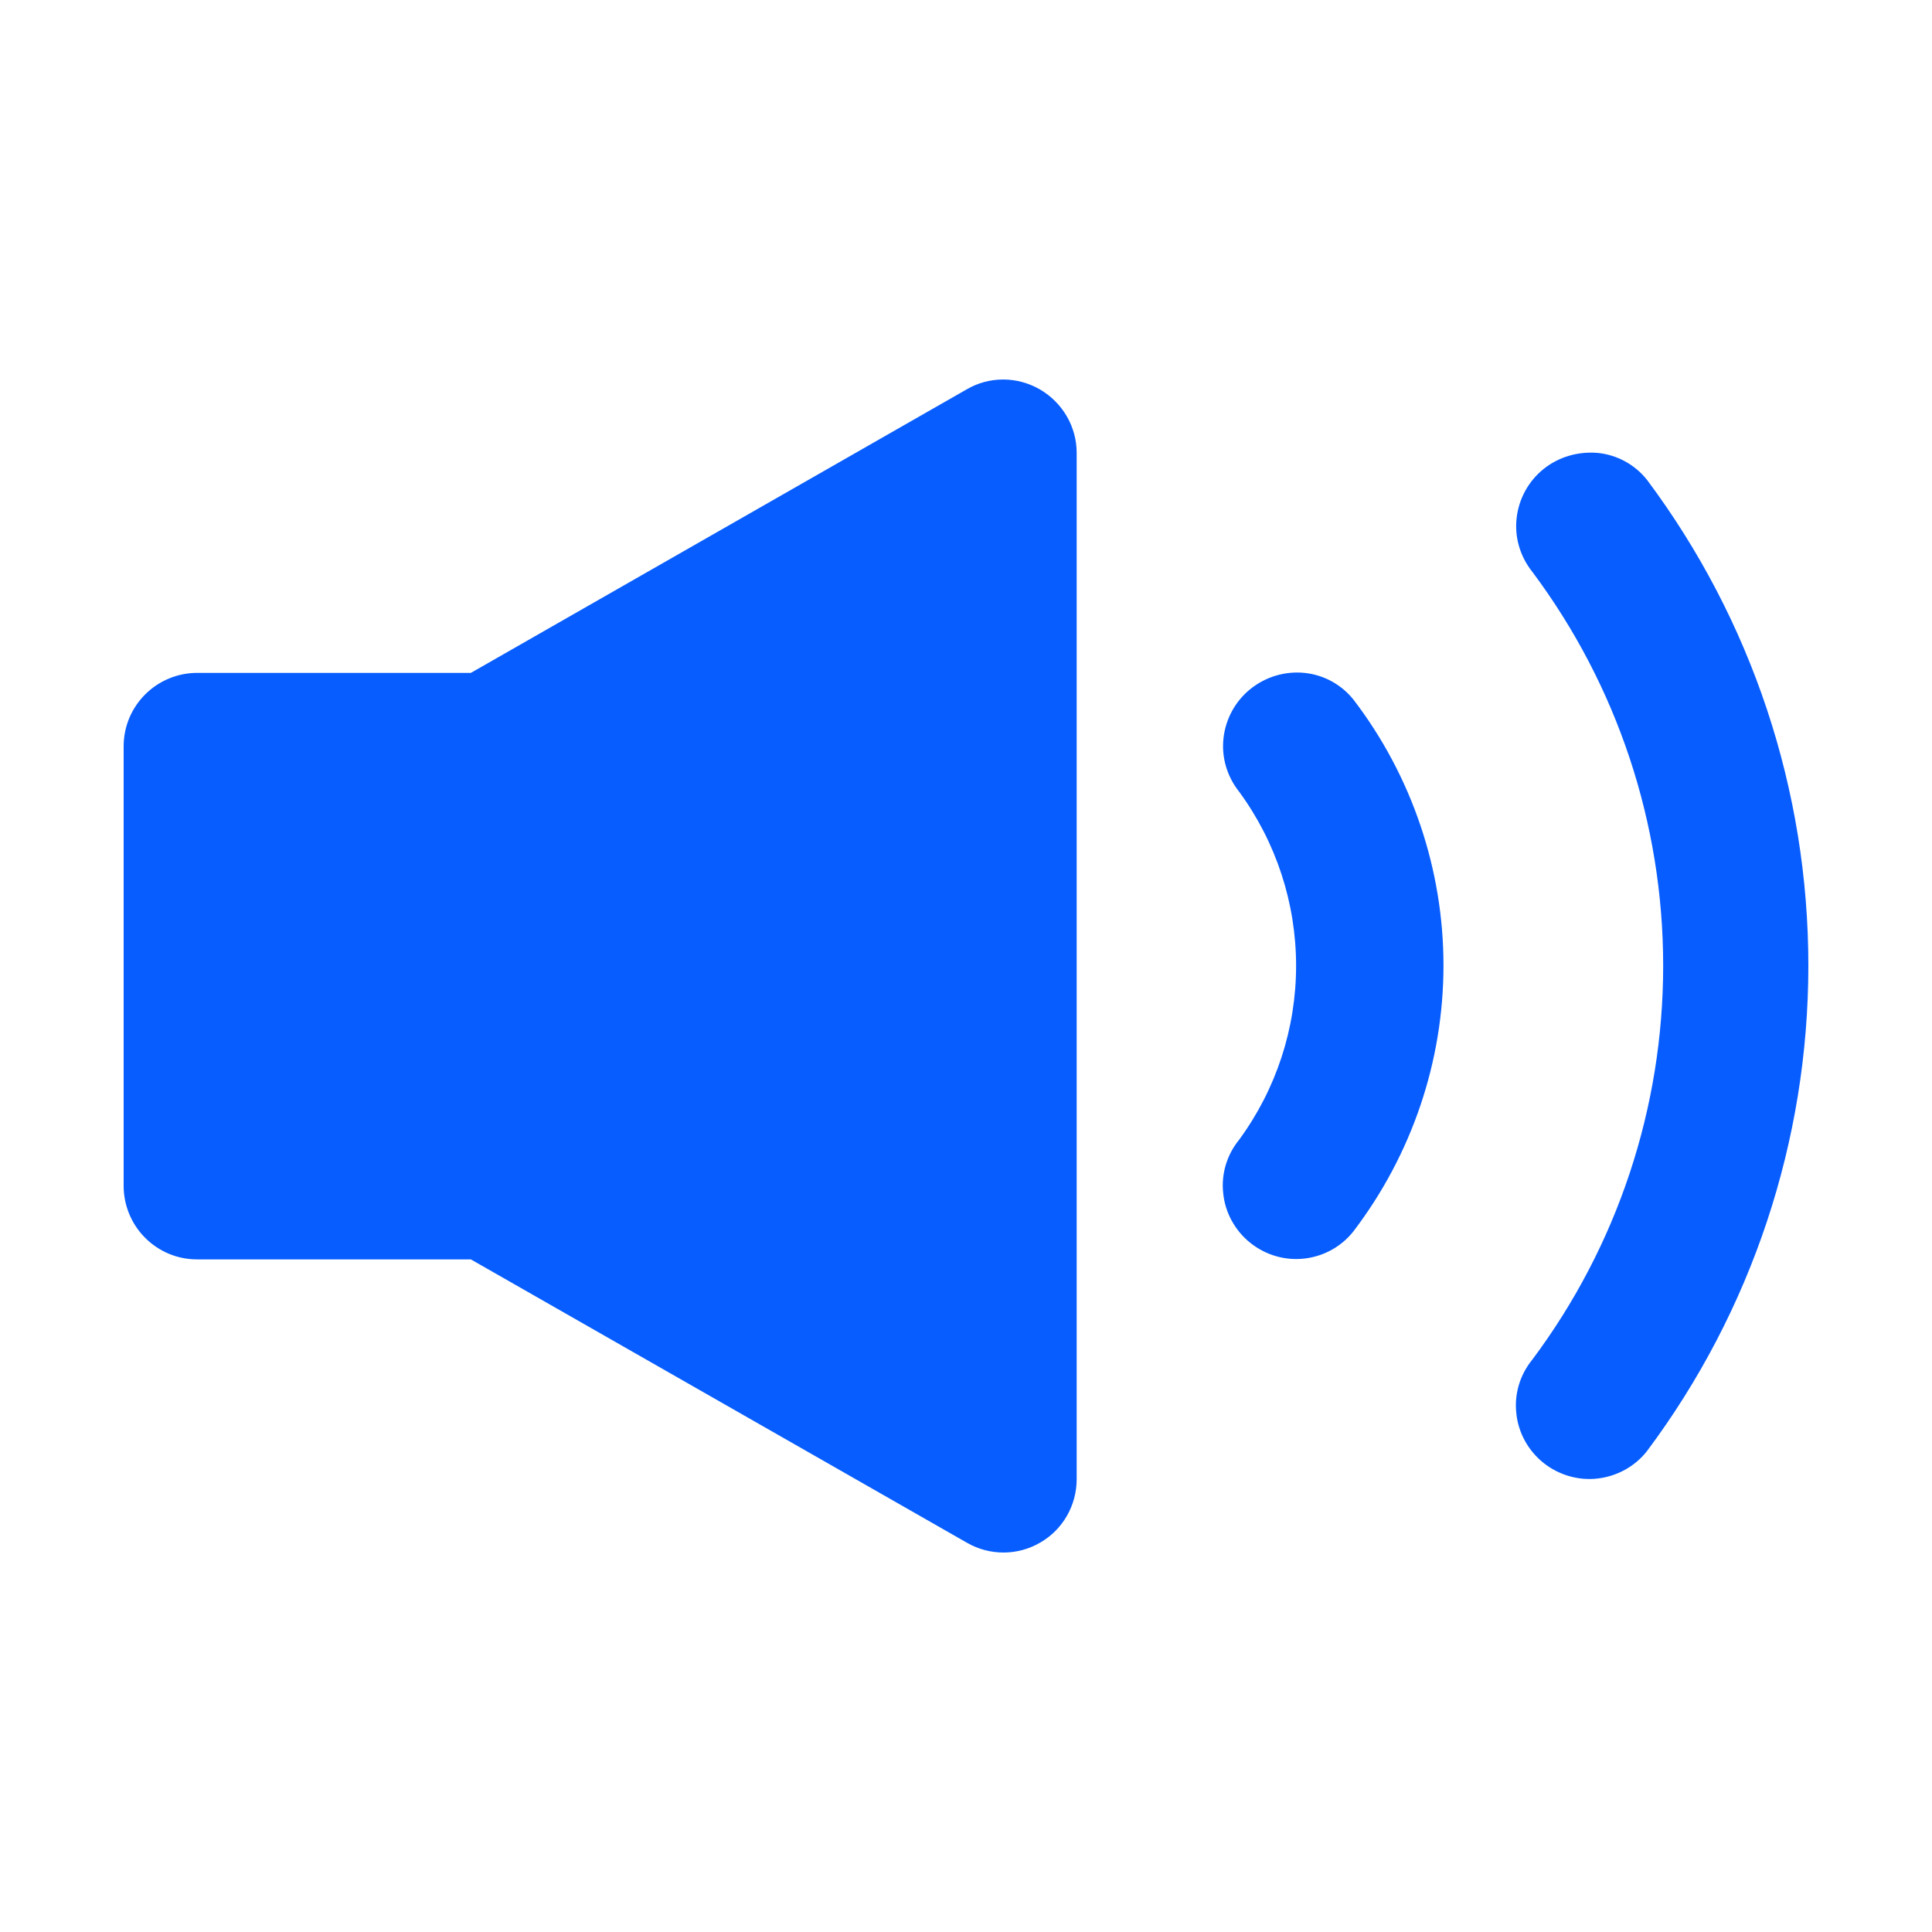
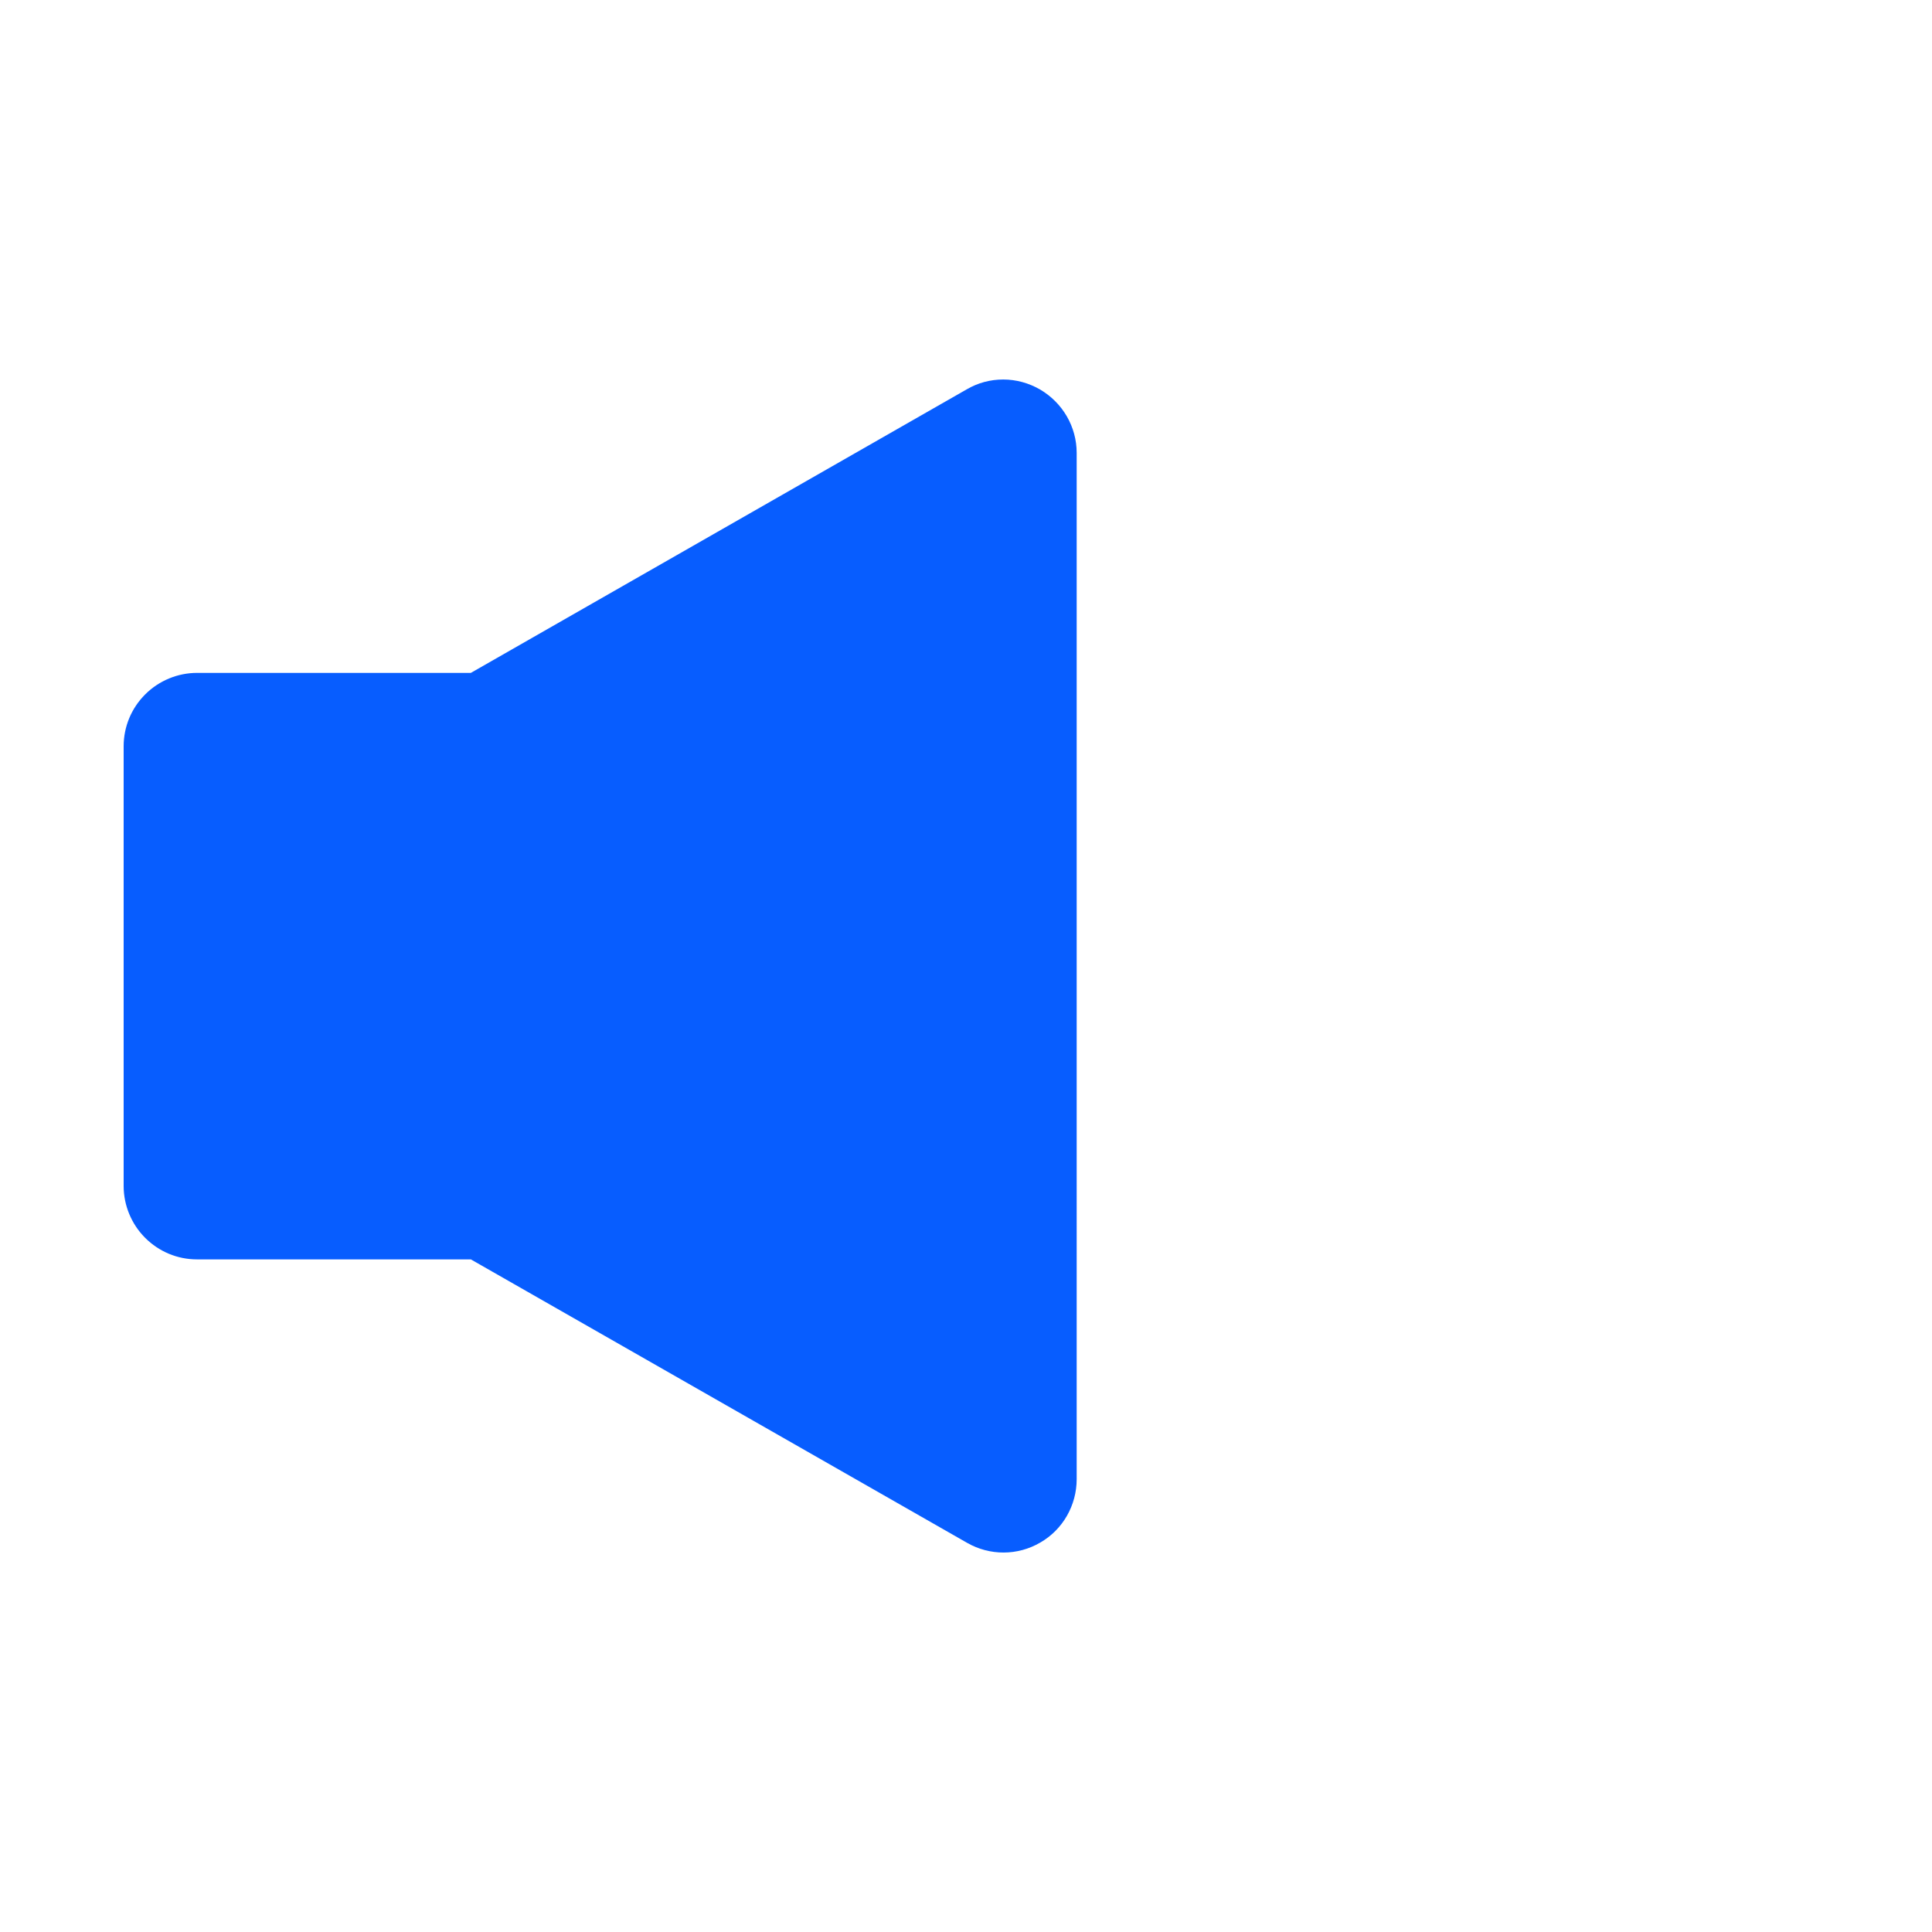
<svg xmlns="http://www.w3.org/2000/svg" version="1.1" id="Livello_1" x="0px" y="0px" width="70px" height="70px" viewBox="0 0 70 70" xml:space="preserve">
  <g>
    <path fill="#075DFF" d="M37.68,14.11c-0.4-0.23-0.86-0.36-1.33-0.36c-0.47,0-0.92,0.12-1.33,0.36L17.06,24.38H7.14 c-0.7,0-1.38,0.28-1.88,0.78s-0.78,1.17-0.78,1.88v15.93c0,0.7,0.28,1.38,0.78,1.88c0.5,0.5,1.17,0.78,1.88,0.78h9.92l17.98,10.27 h0c0.82,0.47,1.83,0.47,2.65-0.01c0.82-0.47,1.32-1.35,1.32-2.3V16.41C39.01,15.46,38.5,14.59,37.68,14.11L37.68,14.11z" />
-     <path fill="#075DFF" d="M45.31,24.96c-0.55,0.44-0.9,1.08-0.98,1.78c-0.08,0.7,0.13,1.4,0.57,1.95c1.34,1.83,2.06,4.04,2.06,6.3 c0,2.27-0.72,4.47-2.06,6.3c-0.45,0.55-0.66,1.25-0.58,1.95c0.07,0.7,0.43,1.35,0.98,1.79c0.55,0.44,1.25,0.65,1.96,0.57 c0.7-0.08,1.34-0.43,1.78-0.99c2.11-2.77,3.26-6.15,3.26-9.63c0-3.48-1.15-6.87-3.26-9.63c-0.44-0.55-1.08-0.9-1.78-0.97 C46.56,24.31,45.86,24.52,45.31,24.96L45.31,24.96z" />
-     <path fill="#075DFF" d="M55.93,16.99c-0.55,0.44-0.9,1.08-0.98,1.78c-0.08,0.7,0.13,1.4,0.57,1.95c3.08,4.12,4.74,9.12,4.74,14.27 s-1.66,10.15-4.74,14.27c-0.45,0.55-0.66,1.25-0.58,1.95c0.07,0.7,0.43,1.35,0.98,1.79c0.55,0.44,1.26,0.65,1.96,0.57 c0.7-0.08,1.35-0.43,1.79-0.99c3.8-5.08,5.85-11.25,5.85-17.6s-2.05-12.52-5.85-17.6c-0.44-0.55-1.08-0.9-1.78-0.97 C57.18,16.35,56.48,16.55,55.93,16.99L55.93,16.99z" />
  </g>
</svg>